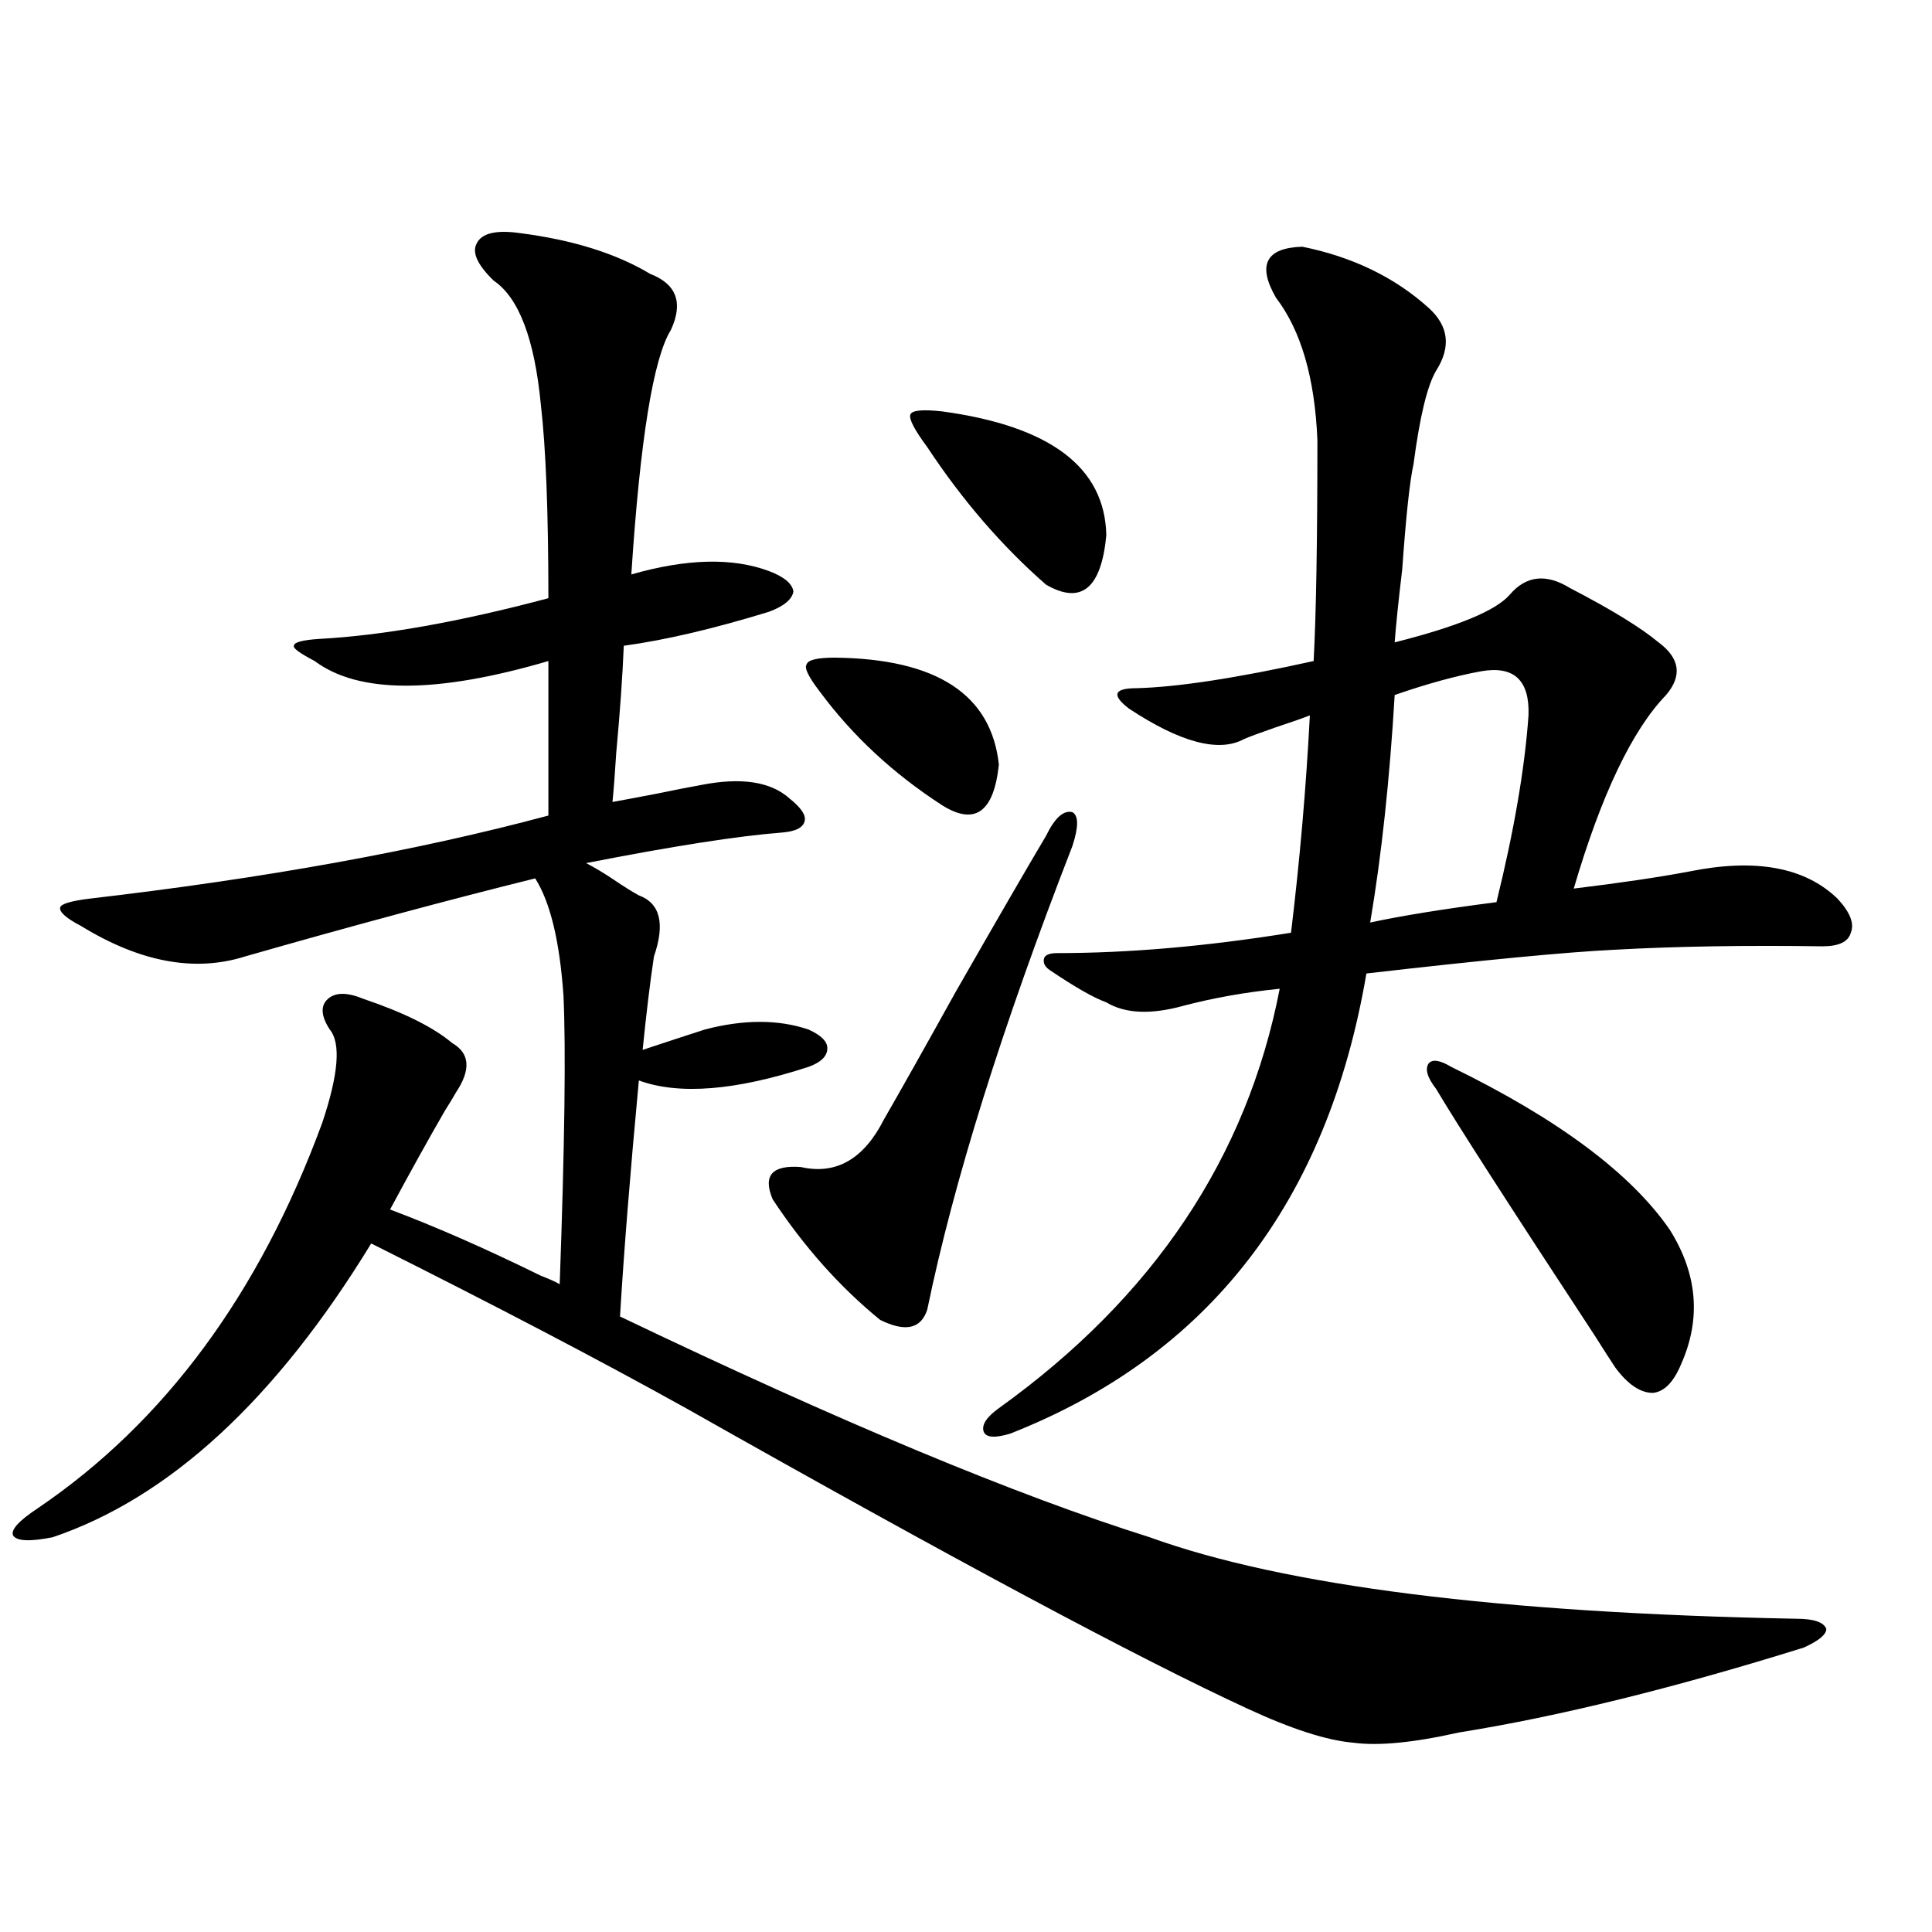
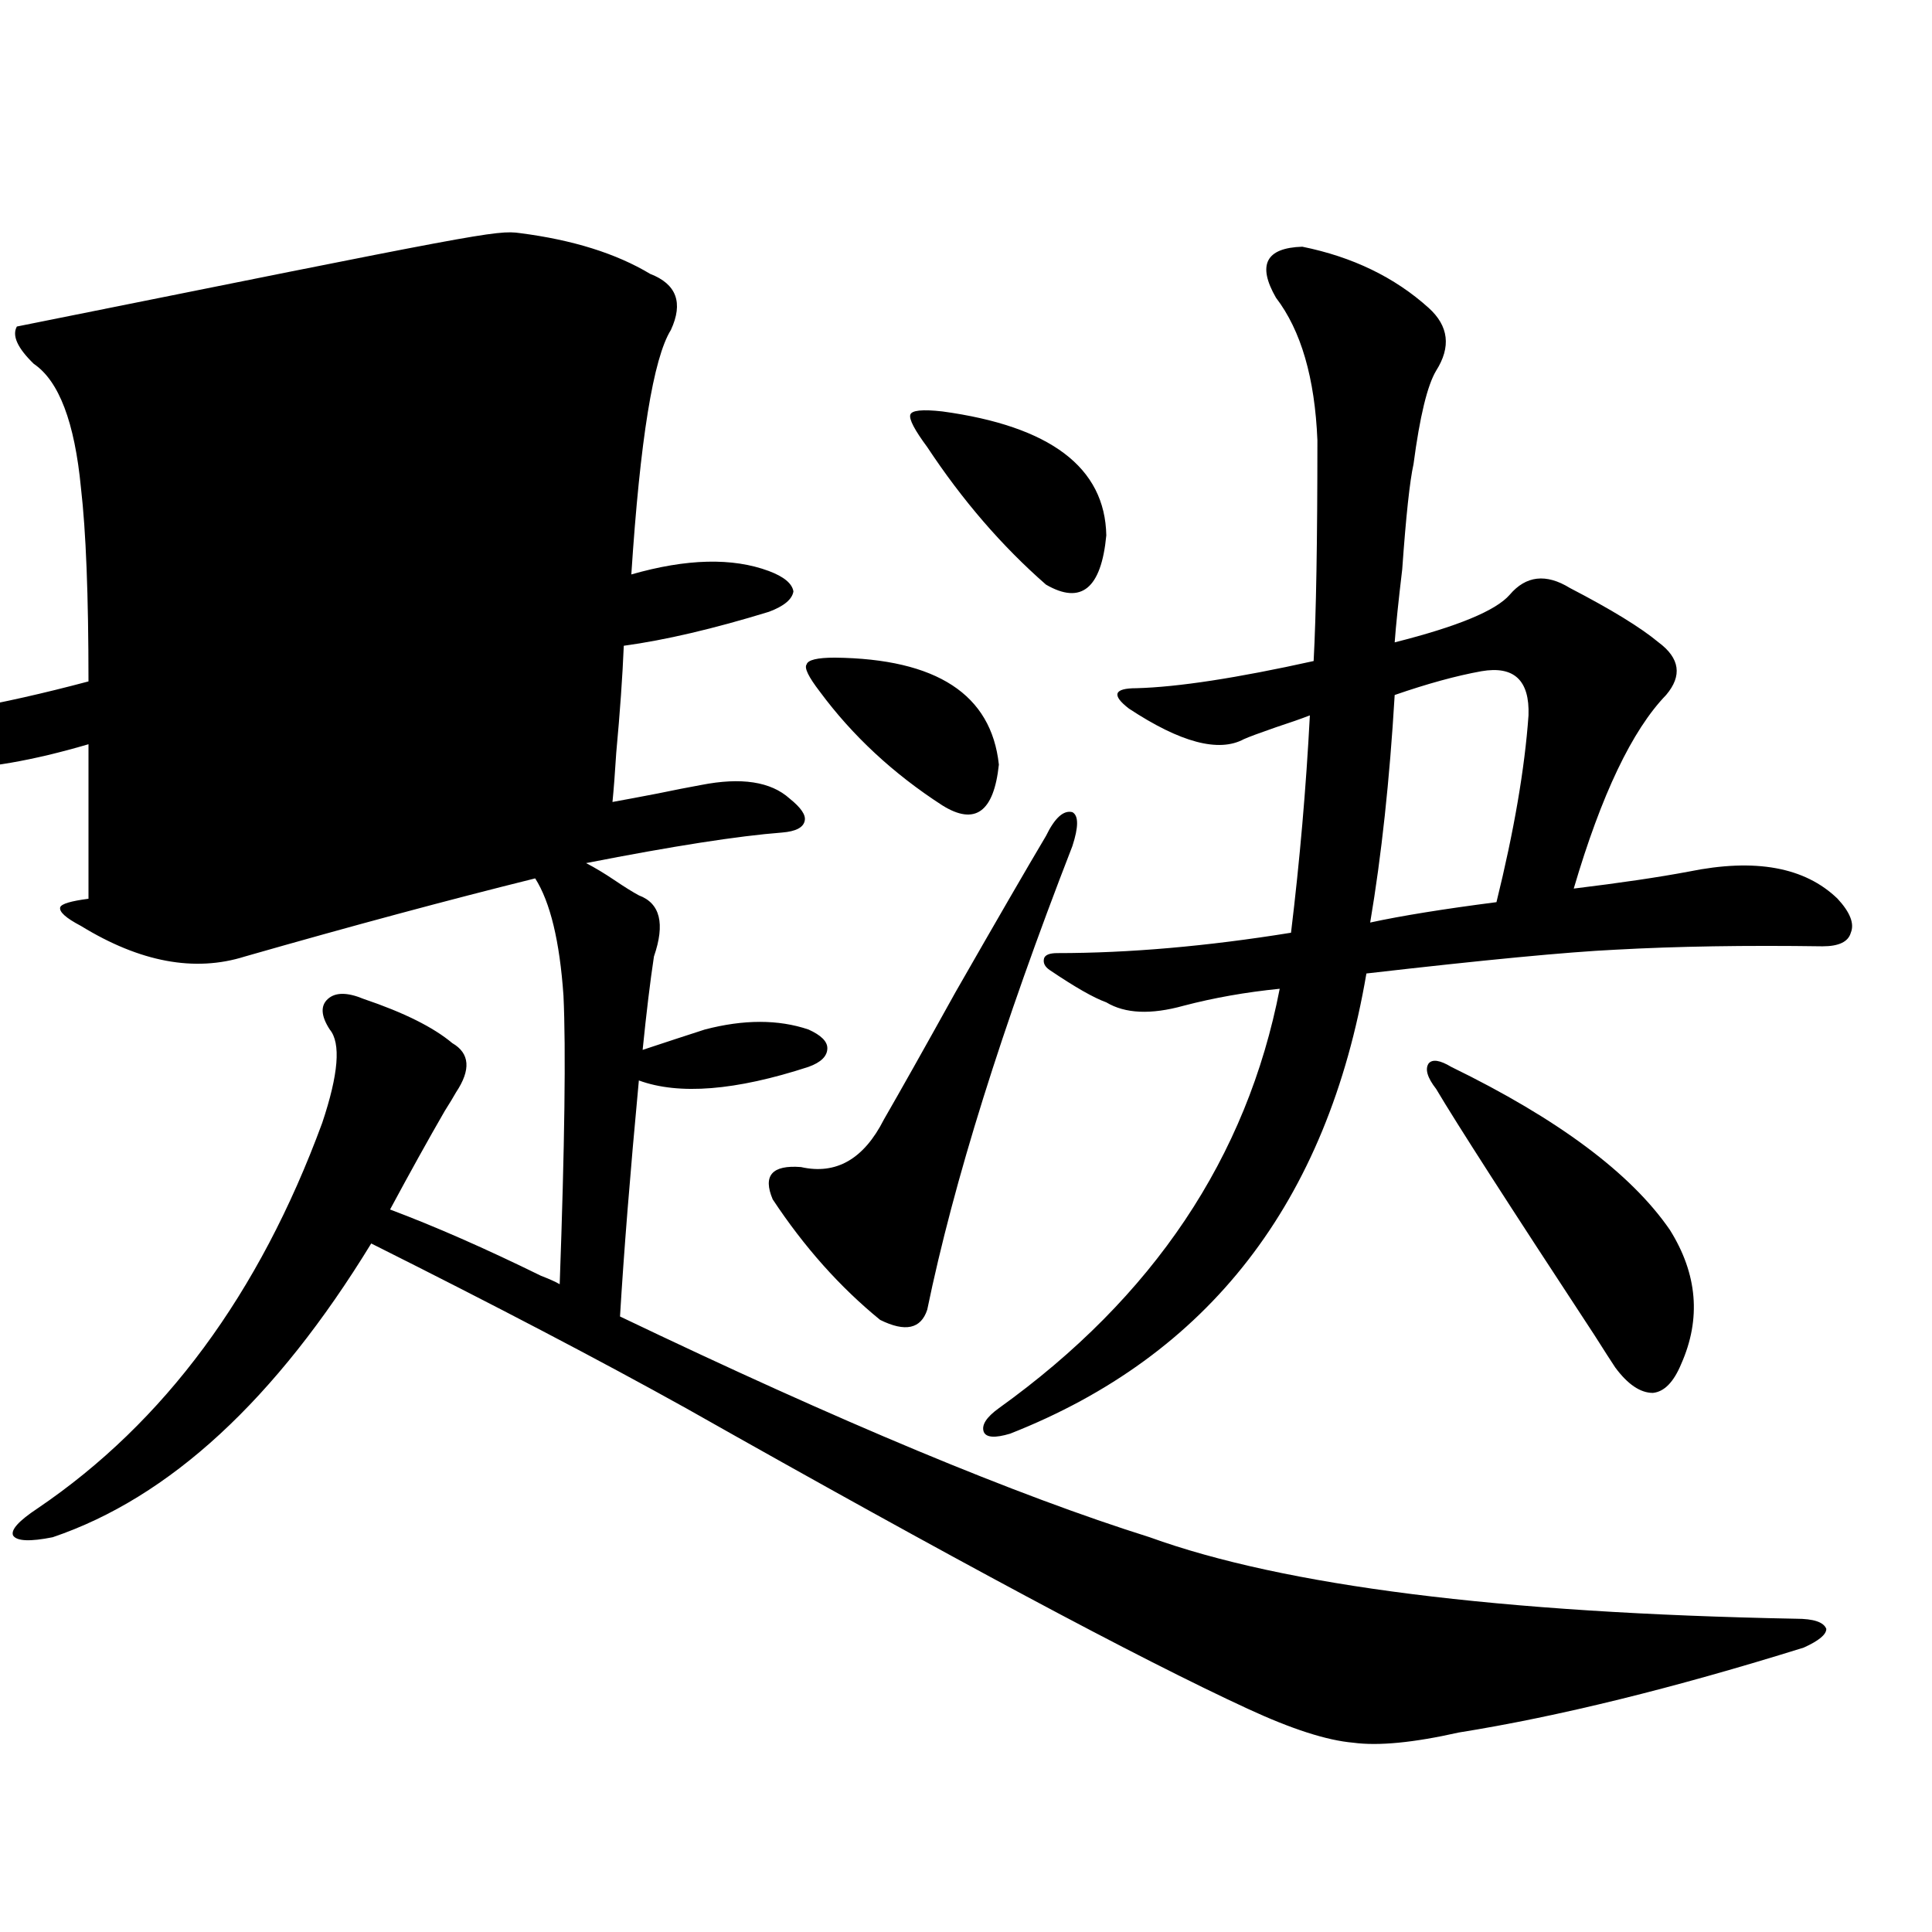
<svg xmlns="http://www.w3.org/2000/svg" version="1.1" id="图层_1" x="0px" y="0px" width="1000px" height="1000px" viewBox="0 0 1000 1000" enable-background="new 0 0 1000 1000" xml:space="preserve">
-   <path d="M269.213,120.668c27.316,3.516,49.755,10.547,67.315,21.094c13.658,5.273,17.226,14.941,10.731,29.004  c-9.115,14.653-15.944,56.841-20.487,126.563c28.612-8.198,52.347-8.789,71.218-1.758c7.805,2.938,12.027,6.454,12.683,10.547  c-0.655,4.106-4.878,7.622-12.683,10.547c-28.627,8.789-53.657,14.653-75.12,17.578c-0.655,15.82-1.951,34.277-3.902,55.371  c-0.655,10.547-1.311,19.048-1.951,25.488c6.494-1.167,14.299-2.637,23.414-4.395c8.445-1.758,15.93-3.214,22.438-4.395  c20.808-4.093,36.097-1.758,45.853,7.031c5.854,4.696,8.445,8.501,7.805,11.426c-0.655,3.516-4.558,5.575-11.707,6.152  c-22.773,1.758-56.584,7.031-101.461,15.82c4.543,2.349,9.421,5.273,14.634,8.789c5.198,3.516,9.421,6.152,12.683,7.91  c11.052,4.106,13.658,14.653,7.805,31.641c-1.951,12.896-3.902,29.004-5.854,48.34c12.348-4.093,23.079-7.608,32.194-10.547  c20.152-5.273,38.048-5.273,53.657,0c6.494,2.938,9.756,6.152,9.756,9.668c0,4.106-3.262,7.333-9.756,9.668  c-37.728,12.305-66.995,14.653-87.803,7.031c-4.558,48.642-7.805,89.36-9.756,122.168c113.809,54.492,205.193,92.587,274.14,114.258  c69.587,25.187,181.124,39.249,334.626,42.188c9.101,0,14.299,1.758,15.609,5.273c0,2.925-3.902,6.152-11.707,9.668  c-67.65,21.094-127.161,35.733-178.532,43.945c-23.414,5.273-41.63,7.031-54.633,5.273c-13.658-1.181-31.874-7.031-54.633-17.578  c-55.943-25.79-152.847-77.632-290.725-155.566c-44.236-24.609-98.534-53.022-162.923-85.254  C142.707,724.477,87.754,775.165,27.268,795.668c-11.707,2.349-18.536,2.06-20.487-0.879c-1.311-2.925,2.927-7.608,12.683-14.063  c65.685-44.522,114.784-111.03,147.313-199.512c8.445-25.187,9.756-41.309,3.902-48.34c-4.558-7.031-4.878-12.305-0.976-15.82  s10.076-3.516,18.536,0c20.808,7.031,36.097,14.653,45.853,22.852c9.101,5.273,9.756,13.774,1.951,25.488  c-1.311,2.349-3.262,5.575-5.854,9.668c-8.46,14.653-17.896,31.641-28.292,50.977c23.414,8.789,49.42,20.215,78.047,34.277  c4.543,1.758,7.805,3.228,9.756,4.395c2.592-72.07,3.247-121.866,1.951-149.414c-1.951-28.125-6.829-48.34-14.634-60.645  c-44.877,11.138-94.967,24.609-150.24,40.43c-26.021,8.212-54.313,2.938-84.876-15.82c-7.805-4.093-11.387-7.319-10.731-9.668  c0.641-1.758,5.519-3.214,14.634-4.395c91.05-10.547,170.393-24.897,238.043-43.066v-79.98c-57.895,17.001-98.214,17.001-120.973,0  c-7.805-4.093-11.387-6.729-10.731-7.91c0-1.758,4.223-2.925,12.683-3.516c33.17-1.758,72.834-8.789,119.021-21.094  c0-44.522-1.311-77.921-3.902-100.195c-3.262-33.976-11.387-55.371-24.39-64.16c-8.46-8.198-11.387-14.64-8.78-19.336  C249.366,120.668,256.851,118.91,269.213,120.668z M541.401,432.68c4.543-9.366,9.101-13.472,13.658-12.305  c3.247,1.758,3.247,7.622,0,17.578c-36.432,93.755-61.462,173.735-75.12,239.941c-3.262,9.97-11.387,11.728-24.39,5.273  c-20.822-16.987-39.358-37.793-55.608-62.402c-5.213-12.305-0.335-17.866,14.634-16.699c18.201,4.106,32.515-4.093,42.926-24.609  c8.445-14.64,20.808-36.612,37.072-65.918C516.036,476.048,531.646,449.091,541.401,432.68z M432.136,340.395  c52.682,0.591,80.974,19.048,84.876,55.371c-2.606,24.609-12.362,31.641-29.268,21.094c-25.365-16.397-46.508-36.035-63.413-58.887  c-5.854-7.608-8.14-12.305-6.829-14.063C418.143,341.575,423.021,340.395,432.136,340.395z M487.744,212.953  c55.929,7.622,84.221,29.004,84.876,64.16c-2.606,27.548-13.018,36.035-31.219,25.488c-22.773-19.913-43.261-43.644-61.462-71.191  c-6.509-8.789-9.436-14.351-8.78-16.699C471.8,212.376,477.333,211.786,487.744,212.953z M674.081,127.699  c26.006,5.273,47.804,15.82,65.364,31.641c10.396,9.38,11.707,20.215,3.902,32.52c-4.558,7.622-8.46,23.73-11.707,48.34  c-1.951,8.789-3.902,26.958-5.854,54.492c-1.951,16.411-3.262,29.004-3.902,37.793c32.515-8.198,52.347-16.397,59.511-24.609  c8.445-9.956,18.856-11.124,31.219-3.516c21.463,11.138,36.737,20.517,45.853,28.125c11.052,8.212,12.348,17.29,3.902,27.246  c-17.561,18.169-33.505,51.567-47.804,100.195c24.055-2.925,43.901-5.851,59.511-8.789c34.466-7.031,60.151-2.335,77.071,14.063  c6.494,7.031,8.78,12.896,6.829,17.578c-1.311,4.696-6.188,7.031-14.634,7.031c-39.679-0.577-75.455,0-107.314,1.758  c-24.725,1.181-67.65,5.273-128.777,12.305c-20.167,118.364-81.629,197.754-184.386,238.184c-7.805,2.349-12.362,2.06-13.658-0.879  c-1.311-3.516,1.296-7.608,7.805-12.305c79.998-57.417,128.442-129.776,145.362-217.09c-17.561,1.758-34.146,4.696-49.755,8.789  c-16.92,4.696-30.243,4.106-39.999-1.758c-6.509-2.335-16.265-7.91-29.268-16.699c-2.606-1.758-3.582-3.804-2.927-6.152  c0.641-1.758,2.927-2.637,6.829-2.637c37.072,0,77.392-3.516,120.973-10.547c4.543-37.491,7.805-74.995,9.756-112.5  c-4.558,1.758-10.411,3.817-17.561,6.152c-8.46,2.938-13.993,4.985-16.585,6.152c-13.018,7.031-32.85,1.758-59.511-15.82  c-4.558-3.516-6.509-6.152-5.854-7.91c0.641-1.758,3.902-2.637,9.756-2.637c21.463-0.577,52.026-5.273,91.705-14.063  c1.296-24.019,1.951-62.101,1.951-114.258c-1.311-32.218-8.46-56.827-21.463-73.828C650.667,137.079,655.21,128.29,674.081,127.699z   M766.762,347.426c-13.018,2.349-27.972,6.454-44.877,12.305c-2.606,43.945-6.829,83.208-12.683,117.773  c16.25-3.516,38.048-7.031,65.364-10.547c9.101-36.914,14.634-69.132,16.585-96.68C791.792,352.122,783.667,344.501,766.762,347.426  z M751.152,552.211c55.273,26.958,93.001,55.083,113.168,84.375c14.299,22.852,16.25,46.005,5.854,69.434  c-3.902,9.38-8.78,14.364-14.634,14.941c-6.509,0-13.018-4.395-19.512-13.184c-1.951-2.925-5.533-8.487-10.731-16.699  c-44.236-67.374-71.553-109.863-81.949-127.441c-4.558-5.851-5.854-10.245-3.902-13.184  C741.396,548.118,745.299,548.695,751.152,552.211z" />
+   <path d="M269.213,120.668c27.316,3.516,49.755,10.547,67.315,21.094c13.658,5.273,17.226,14.941,10.731,29.004  c-9.115,14.653-15.944,56.841-20.487,126.563c28.612-8.198,52.347-8.789,71.218-1.758c7.805,2.938,12.027,6.454,12.683,10.547  c-0.655,4.106-4.878,7.622-12.683,10.547c-28.627,8.789-53.657,14.653-75.12,17.578c-0.655,15.82-1.951,34.277-3.902,55.371  c-0.655,10.547-1.311,19.048-1.951,25.488c6.494-1.167,14.299-2.637,23.414-4.395c8.445-1.758,15.93-3.214,22.438-4.395  c20.808-4.093,36.097-1.758,45.853,7.031c5.854,4.696,8.445,8.501,7.805,11.426c-0.655,3.516-4.558,5.575-11.707,6.152  c-22.773,1.758-56.584,7.031-101.461,15.82c4.543,2.349,9.421,5.273,14.634,8.789c5.198,3.516,9.421,6.152,12.683,7.91  c11.052,4.106,13.658,14.653,7.805,31.641c-1.951,12.896-3.902,29.004-5.854,48.34c12.348-4.093,23.079-7.608,32.194-10.547  c20.152-5.273,38.048-5.273,53.657,0c6.494,2.938,9.756,6.152,9.756,9.668c0,4.106-3.262,7.333-9.756,9.668  c-37.728,12.305-66.995,14.653-87.803,7.031c-4.558,48.642-7.805,89.36-9.756,122.168c113.809,54.492,205.193,92.587,274.14,114.258  c69.587,25.187,181.124,39.249,334.626,42.188c9.101,0,14.299,1.758,15.609,5.273c0,2.925-3.902,6.152-11.707,9.668  c-67.65,21.094-127.161,35.733-178.532,43.945c-23.414,5.273-41.63,7.031-54.633,5.273c-13.658-1.181-31.874-7.031-54.633-17.578  c-55.943-25.79-152.847-77.632-290.725-155.566c-44.236-24.609-98.534-53.022-162.923-85.254  C142.707,724.477,87.754,775.165,27.268,795.668c-11.707,2.349-18.536,2.06-20.487-0.879c-1.311-2.925,2.927-7.608,12.683-14.063  c65.685-44.522,114.784-111.03,147.313-199.512c8.445-25.187,9.756-41.309,3.902-48.34c-4.558-7.031-4.878-12.305-0.976-15.82  s10.076-3.516,18.536,0c20.808,7.031,36.097,14.653,45.853,22.852c9.101,5.273,9.756,13.774,1.951,25.488  c-1.311,2.349-3.262,5.575-5.854,9.668c-8.46,14.653-17.896,31.641-28.292,50.977c23.414,8.789,49.42,20.215,78.047,34.277  c4.543,1.758,7.805,3.228,9.756,4.395c2.592-72.07,3.247-121.866,1.951-149.414c-1.951-28.125-6.829-48.34-14.634-60.645  c-44.877,11.138-94.967,24.609-150.24,40.43c-26.021,8.212-54.313,2.938-84.876-15.82c-7.805-4.093-11.387-7.319-10.731-9.668  c0.641-1.758,5.519-3.214,14.634-4.395v-79.98c-57.895,17.001-98.214,17.001-120.973,0  c-7.805-4.093-11.387-6.729-10.731-7.91c0-1.758,4.223-2.925,12.683-3.516c33.17-1.758,72.834-8.789,119.021-21.094  c0-44.522-1.311-77.921-3.902-100.195c-3.262-33.976-11.387-55.371-24.39-64.16c-8.46-8.198-11.387-14.64-8.78-19.336  C249.366,120.668,256.851,118.91,269.213,120.668z M541.401,432.68c4.543-9.366,9.101-13.472,13.658-12.305  c3.247,1.758,3.247,7.622,0,17.578c-36.432,93.755-61.462,173.735-75.12,239.941c-3.262,9.97-11.387,11.728-24.39,5.273  c-20.822-16.987-39.358-37.793-55.608-62.402c-5.213-12.305-0.335-17.866,14.634-16.699c18.201,4.106,32.515-4.093,42.926-24.609  c8.445-14.64,20.808-36.612,37.072-65.918C516.036,476.048,531.646,449.091,541.401,432.68z M432.136,340.395  c52.682,0.591,80.974,19.048,84.876,55.371c-2.606,24.609-12.362,31.641-29.268,21.094c-25.365-16.397-46.508-36.035-63.413-58.887  c-5.854-7.608-8.14-12.305-6.829-14.063C418.143,341.575,423.021,340.395,432.136,340.395z M487.744,212.953  c55.929,7.622,84.221,29.004,84.876,64.16c-2.606,27.548-13.018,36.035-31.219,25.488c-22.773-19.913-43.261-43.644-61.462-71.191  c-6.509-8.789-9.436-14.351-8.78-16.699C471.8,212.376,477.333,211.786,487.744,212.953z M674.081,127.699  c26.006,5.273,47.804,15.82,65.364,31.641c10.396,9.38,11.707,20.215,3.902,32.52c-4.558,7.622-8.46,23.73-11.707,48.34  c-1.951,8.789-3.902,26.958-5.854,54.492c-1.951,16.411-3.262,29.004-3.902,37.793c32.515-8.198,52.347-16.397,59.511-24.609  c8.445-9.956,18.856-11.124,31.219-3.516c21.463,11.138,36.737,20.517,45.853,28.125c11.052,8.212,12.348,17.29,3.902,27.246  c-17.561,18.169-33.505,51.567-47.804,100.195c24.055-2.925,43.901-5.851,59.511-8.789c34.466-7.031,60.151-2.335,77.071,14.063  c6.494,7.031,8.78,12.896,6.829,17.578c-1.311,4.696-6.188,7.031-14.634,7.031c-39.679-0.577-75.455,0-107.314,1.758  c-24.725,1.181-67.65,5.273-128.777,12.305c-20.167,118.364-81.629,197.754-184.386,238.184c-7.805,2.349-12.362,2.06-13.658-0.879  c-1.311-3.516,1.296-7.608,7.805-12.305c79.998-57.417,128.442-129.776,145.362-217.09c-17.561,1.758-34.146,4.696-49.755,8.789  c-16.92,4.696-30.243,4.106-39.999-1.758c-6.509-2.335-16.265-7.91-29.268-16.699c-2.606-1.758-3.582-3.804-2.927-6.152  c0.641-1.758,2.927-2.637,6.829-2.637c37.072,0,77.392-3.516,120.973-10.547c4.543-37.491,7.805-74.995,9.756-112.5  c-4.558,1.758-10.411,3.817-17.561,6.152c-8.46,2.938-13.993,4.985-16.585,6.152c-13.018,7.031-32.85,1.758-59.511-15.82  c-4.558-3.516-6.509-6.152-5.854-7.91c0.641-1.758,3.902-2.637,9.756-2.637c21.463-0.577,52.026-5.273,91.705-14.063  c1.296-24.019,1.951-62.101,1.951-114.258c-1.311-32.218-8.46-56.827-21.463-73.828C650.667,137.079,655.21,128.29,674.081,127.699z   M766.762,347.426c-13.018,2.349-27.972,6.454-44.877,12.305c-2.606,43.945-6.829,83.208-12.683,117.773  c16.25-3.516,38.048-7.031,65.364-10.547c9.101-36.914,14.634-69.132,16.585-96.68C791.792,352.122,783.667,344.501,766.762,347.426  z M751.152,552.211c55.273,26.958,93.001,55.083,113.168,84.375c14.299,22.852,16.25,46.005,5.854,69.434  c-3.902,9.38-8.78,14.364-14.634,14.941c-6.509,0-13.018-4.395-19.512-13.184c-1.951-2.925-5.533-8.487-10.731-16.699  c-44.236-67.374-71.553-109.863-81.949-127.441c-4.558-5.851-5.854-10.245-3.902-13.184  C741.396,548.118,745.299,548.695,751.152,552.211z" />
</svg>